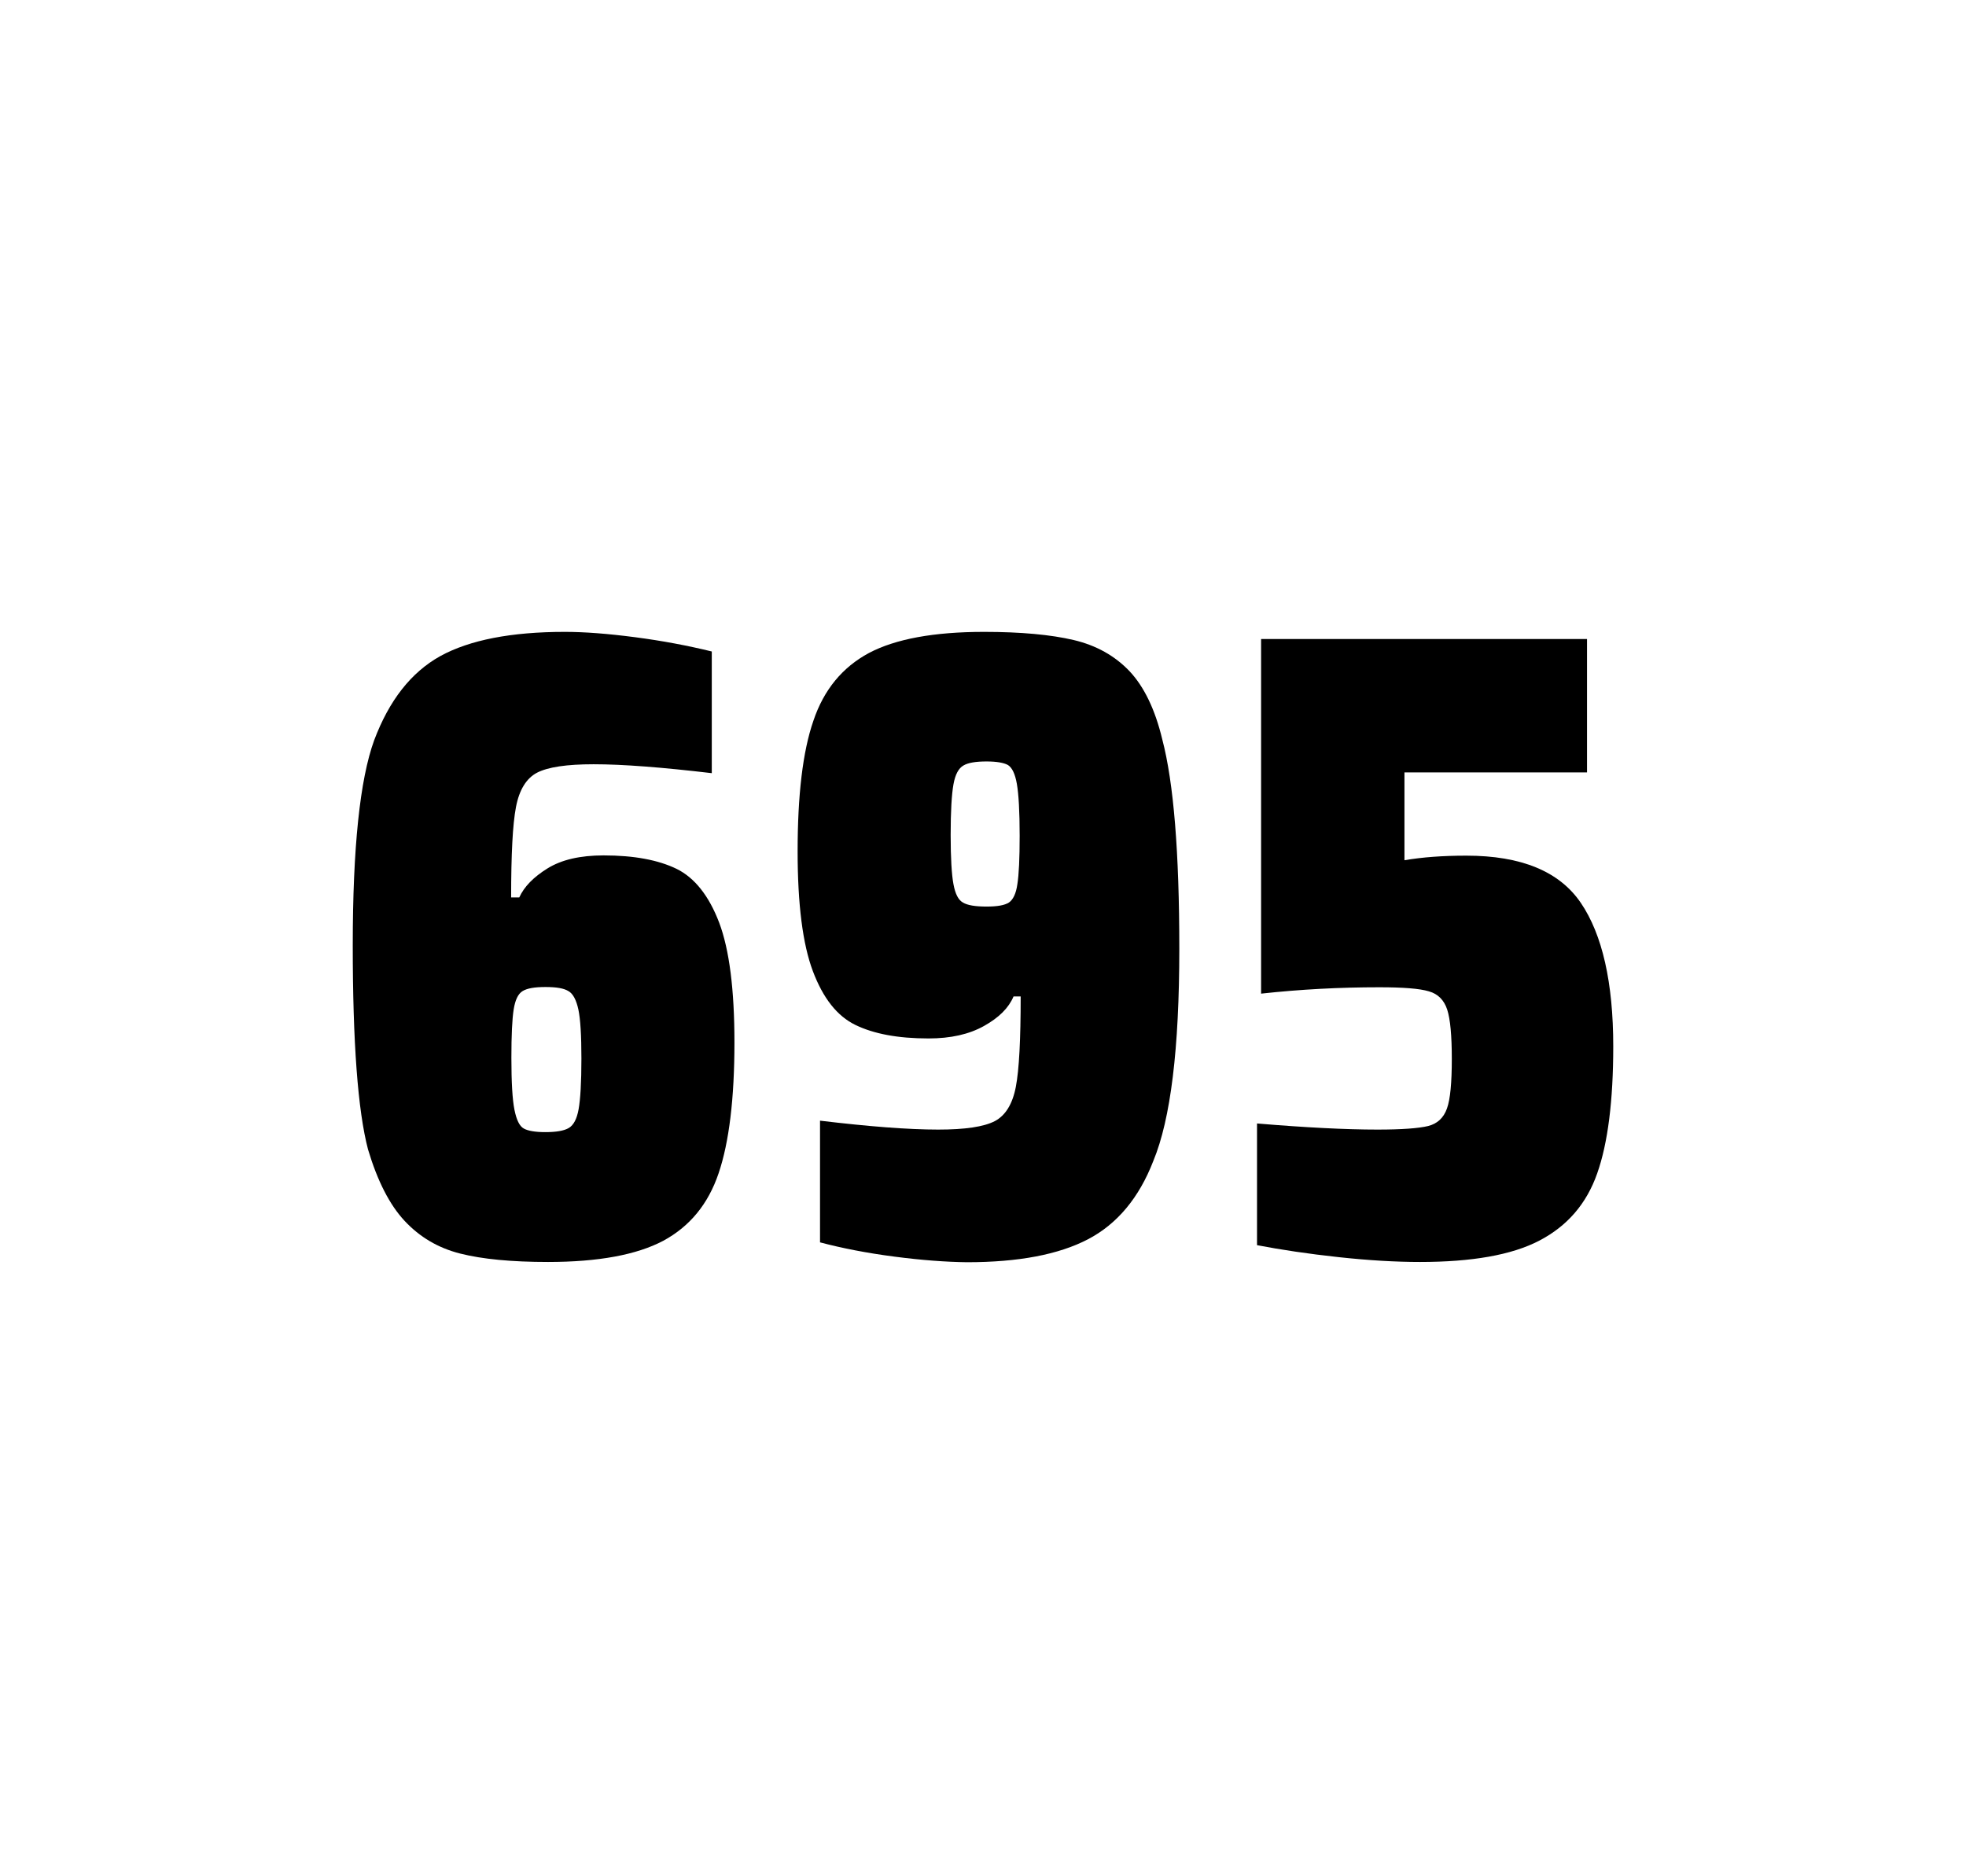
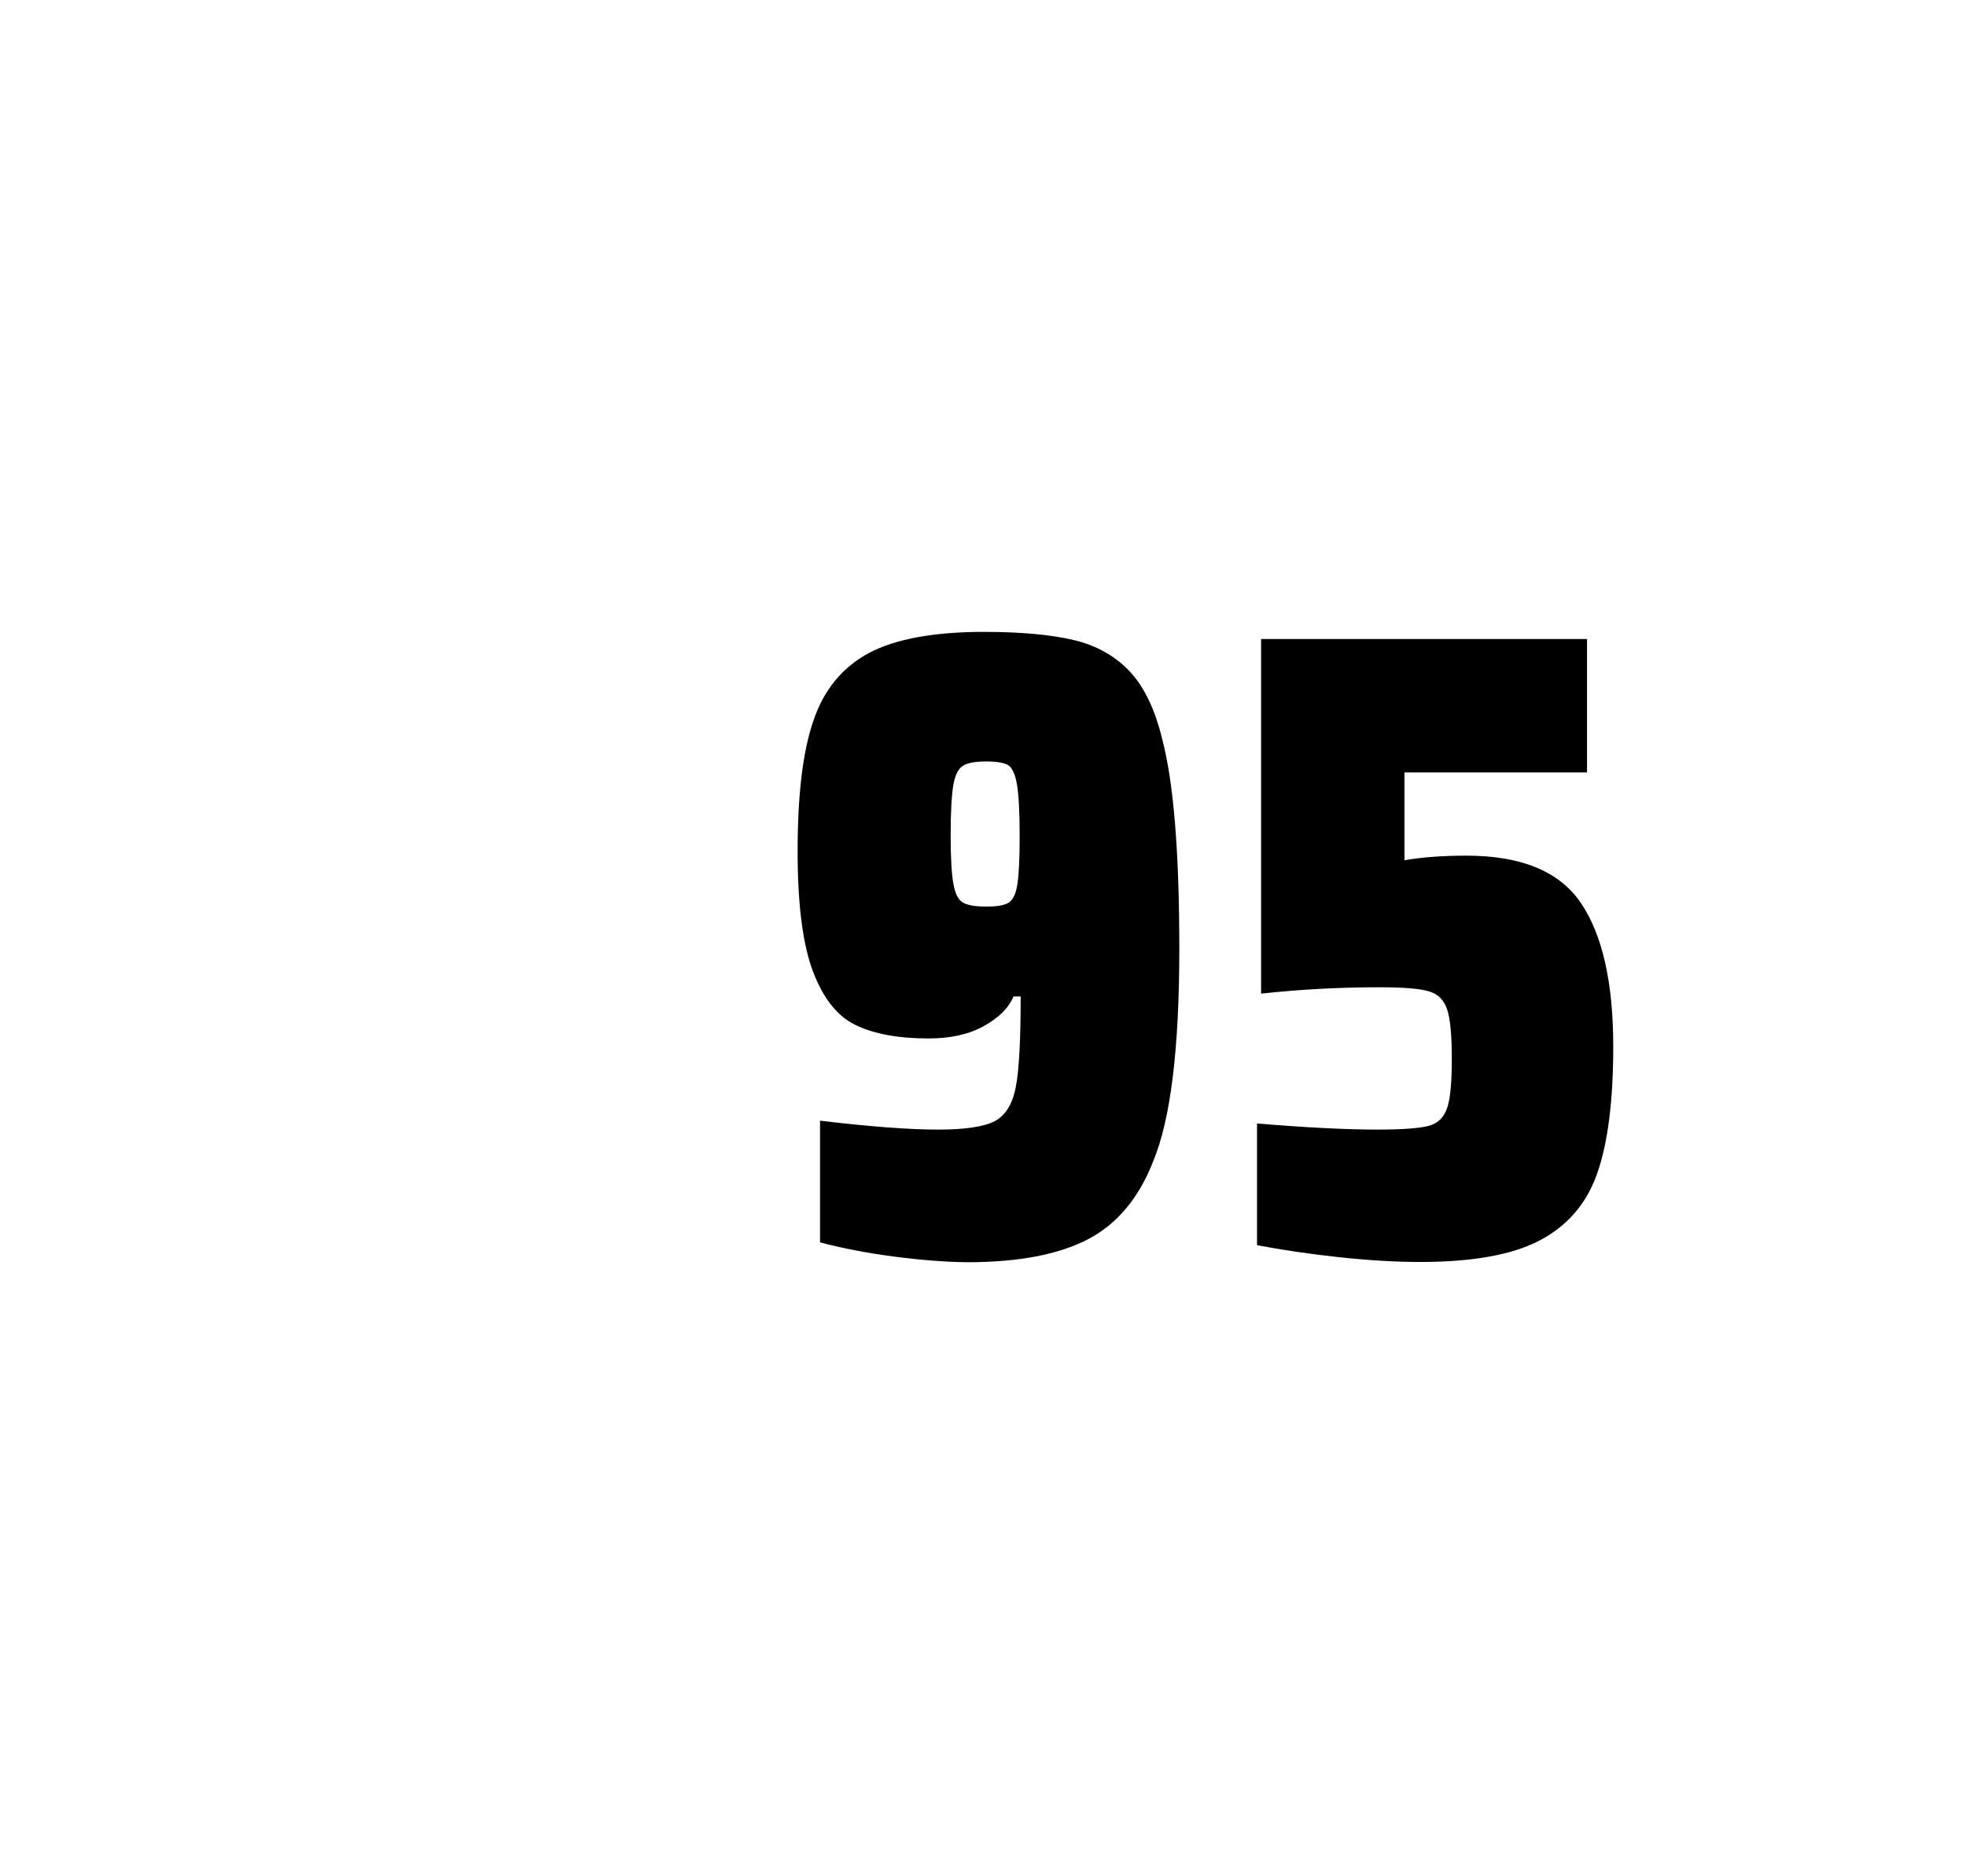
<svg xmlns="http://www.w3.org/2000/svg" version="1.1" id="wrapper" x="0px" y="0px" viewBox="0 0 772.1 737" style="enable-background:new 0 0 772.1 737;">
  <style type="text/css">
	.st0{fill:none;}
</style>
  <path id="frame" class="st0" d="M 1.5 0 L 770.5 0 C 771.3 0 772 0.7 772 1.5 L 772 735.4 C 772 736.2 771.3 736.9 770.5 736.9 L 1.5 736.9 C 0.7 736.9 0 736.2 0 735.4 L 0 1.5 C 0 0.7 0.7 0 1.5 0 Z" />
  <g id="numbers">
-     <path id="six" d="M 180.735 492.4 C 172.035 490.2 164.835 485.9 158.935 479.6 C 153.035 473.3 148.235 463.9 144.535 451.5 C 140.535 436.3 138.535 409.5 138.535 371.3 C 138.535 333.1 141.335 306.2 146.935 290.8 C 152.835 275.1 161.435 264.1 172.935 257.7 C 184.435 251.4 200.735 248.2 221.835 248.2 C 229.535 248.2 238.735 248.9 249.435 250.3 C 260.135 251.7 270.135 253.6 279.535 255.9 L 279.535 303.7 C 260.035 301.4 244.635 300.2 233.135 300.2 C 222.535 300.2 215.235 301.3 210.935 303.5 C 206.735 305.7 203.935 310.2 202.635 317 C 201.335 323.8 200.735 335.6 200.735 352.5 L 203.935 352.5 C 205.835 348.3 209.535 344.5 215.035 341.1 C 220.535 337.7 227.835 336 237.035 336 C 249.035 336 258.535 337.8 265.735 341.3 C 272.835 344.8 278.435 351.9 282.435 362.4 C 286.435 373 288.435 388.7 288.435 409.5 C 288.435 431.5 286.335 448.7 282.235 460.8 C 278.135 473 270.835 481.8 260.435 487.4 C 250.035 492.9 234.935 495.7 215.235 495.7 C 200.935 495.7 189.435 494.6 180.735 492.4 Z M 223.335 443.1 C 225.235 442 226.535 439.6 227.235 435.7 C 227.935 431.8 228.335 425.2 228.335 415.8 C 228.335 406.7 227.935 400.2 227.135 396.5 C 226.335 392.8 225.035 390.3 223.235 389.3 C 221.435 388.2 218.535 387.7 214.235 387.7 C 209.935 387.7 207.035 388.2 205.235 389.3 C 203.435 390.4 202.335 392.8 201.735 396.5 C 201.135 400.3 200.835 406.6 200.835 415.5 C 200.835 425.1 201.235 431.9 202.035 435.9 C 202.835 439.9 204.035 442.4 205.735 443.3 C 207.335 444.2 210.235 444.7 214.135 444.7 C 218.335 444.7 221.435 444.2 223.335 443.1 Z" />
    <path id="nine" d="M 351.247 493.6 C 340.447 492.2 330.747 490.3 322.047 488 L 322.047 440.2 C 341.247 442.5 356.747 443.7 368.447 443.7 C 379.047 443.7 386.347 442.6 390.647 440.4 C 394.847 438.2 397.647 433.7 398.947 426.9 C 400.247 420.1 400.847 408.3 400.847 391.4 L 398.047 391.4 C 396.147 395.9 392.347 399.7 386.447 403 C 380.547 406.3 373.347 407.9 364.647 407.9 C 352.647 407.9 343.147 406.1 335.947 402.6 C 328.747 399.1 323.247 392.1 319.247 381.5 C 315.247 370.9 313.247 355.2 313.247 334.4 C 313.247 312.4 315.247 295.2 319.447 283.1 C 323.547 270.9 330.847 262.1 341.247 256.5 C 351.647 251 366.747 248.2 386.447 248.2 C 400.947 248.2 412.747 249.3 421.647 251.4 C 430.547 253.5 437.847 257.6 443.647 263.7 C 449.347 269.8 453.647 278.7 456.447 290.4 C 460.947 307.5 463.147 334.9 463.147 372.7 C 463.147 411.9 459.747 439.6 452.947 456 C 447.347 470.5 438.747 480.8 427.247 486.8 C 415.747 492.8 399.947 495.8 379.747 495.8 C 371.447 495.7 361.947 495 351.247 493.6 Z M 396.247 354.5 C 397.847 353.4 399.047 351 399.547 347.3 C 400.147 343.6 400.447 337.2 400.447 328.3 C 400.447 318.7 400.047 311.9 399.347 307.9 C 398.647 303.9 397.447 301.5 395.847 300.5 C 394.247 299.6 391.347 299.1 387.447 299.1 C 383.247 299.1 380.147 299.6 378.347 300.7 C 376.447 301.8 375.147 304.2 374.447 308.1 C 373.747 312 373.347 318.6 373.347 328 C 373.347 337.1 373.747 343.6 374.447 347.3 C 375.147 351.1 376.347 353.5 378.147 354.5 C 379.947 355.6 383.047 356.1 387.447 356.1 C 391.647 356.1 394.547 355.6 396.247 354.5 Z" />
    <path id="five" d="M 540.965 443.7 C 550.565 443.7 557.165 443.2 560.865 442.3 C 564.465 441.4 566.965 439.1 568.265 435.4 C 569.565 431.8 570.165 425.3 570.165 415.9 C 570.165 406.8 569.565 400.3 568.365 396.6 C 567.165 392.9 564.765 390.4 561.165 389.4 C 557.565 388.3 551.065 387.8 541.665 387.8 C 526.165 387.8 510.765 388.6 495.265 390.3 L 495.265 251 L 623.265 251 L 623.265 303.4 L 551.565 303.4 L 551.565 337.9 C 558.565 336.7 566.665 336.1 575.865 336.1 C 597.465 336.1 612.465 342.3 620.865 354.7 C 629.265 367.1 633.565 385.9 633.565 411 C 633.565 432.3 631.465 449 627.265 460.9 C 623.065 472.9 615.465 481.6 604.565 487.3 C 593.665 493 577.965 495.7 557.665 495.7 C 548.265 495.7 537.665 495.1 525.665 493.8 C 513.665 492.5 503.065 490.9 493.665 489.1 L 493.665 441.3 C 512.765 442.9 528.565 443.7 540.965 443.7 Z" />
  </g>
</svg>